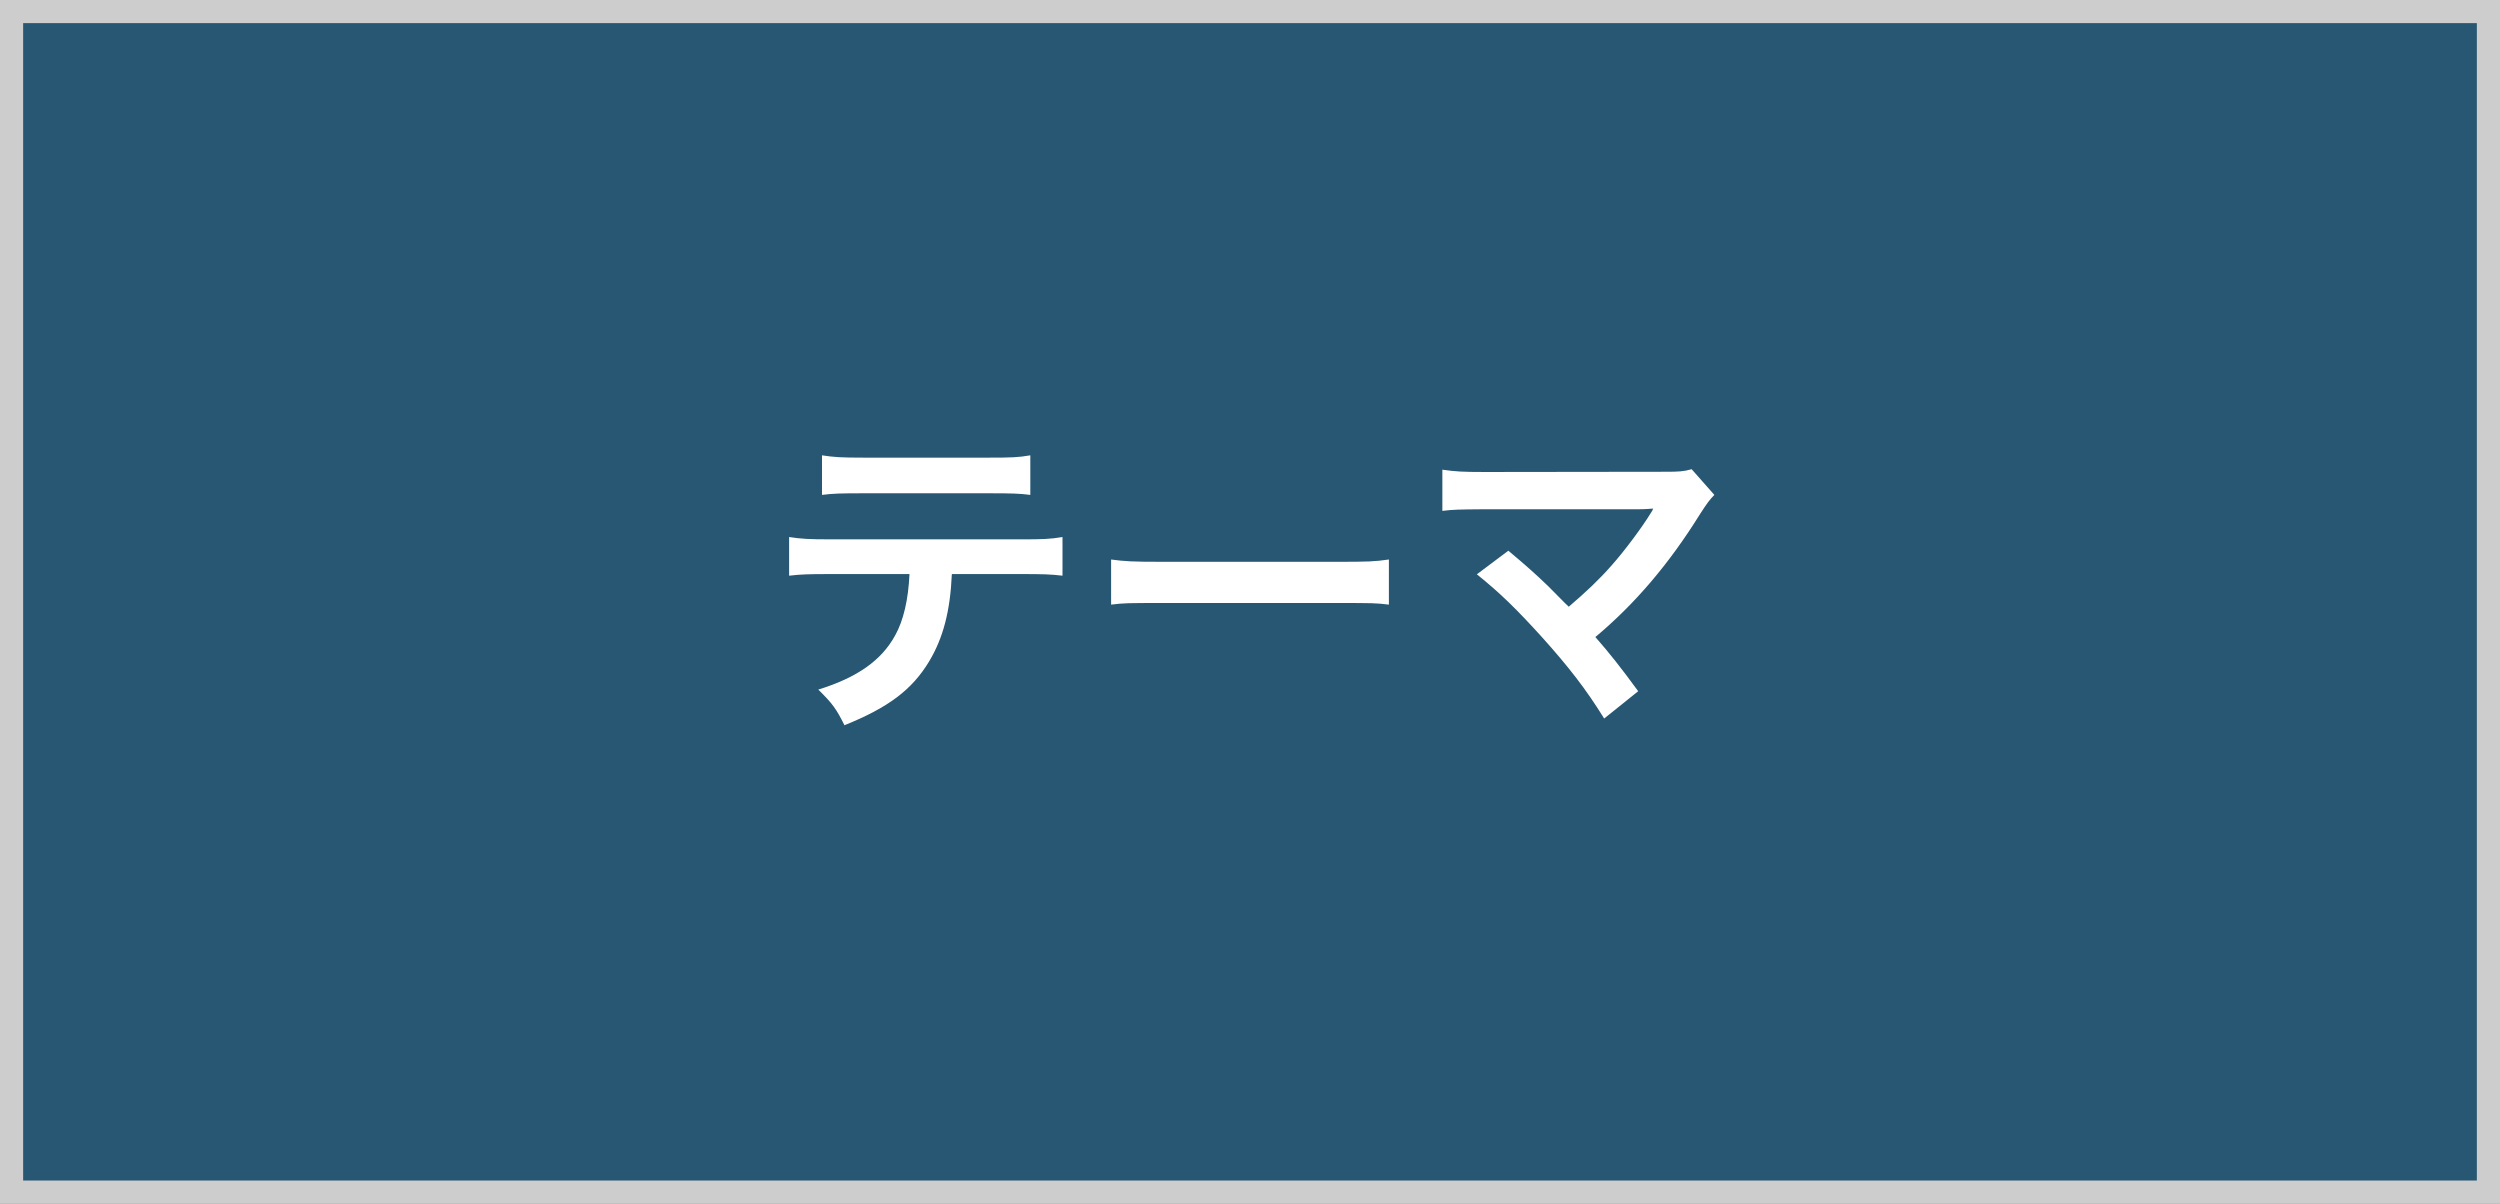
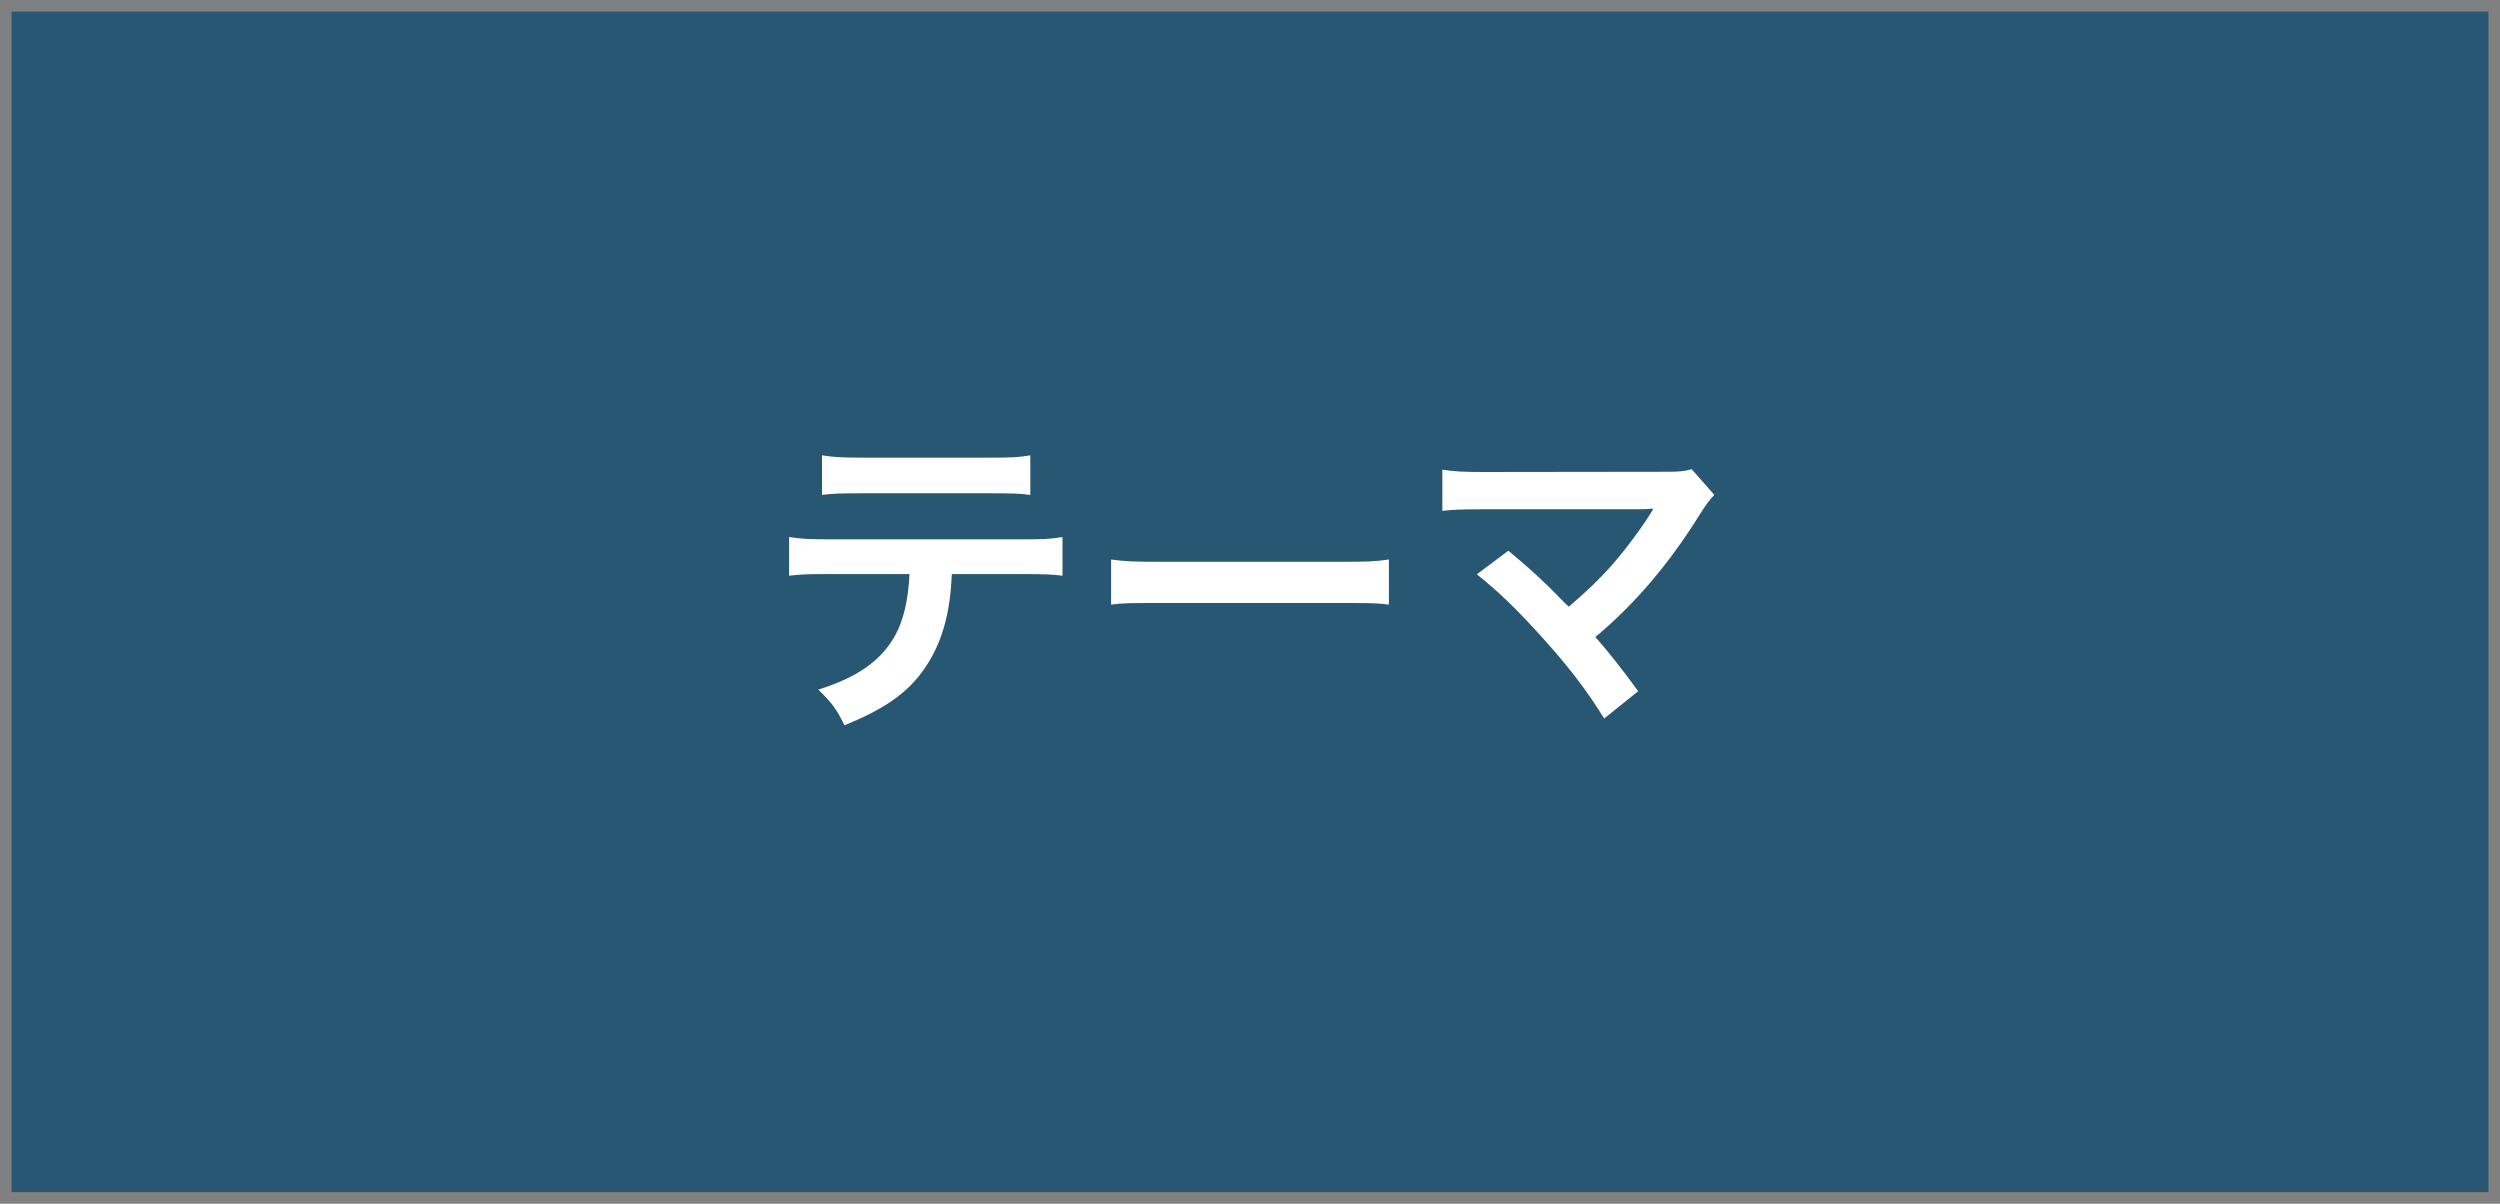
<svg xmlns="http://www.w3.org/2000/svg" version="1.1" id="レイヤー_1" x="0px" y="0px" viewBox="0 0 108 52" style="enable-background:new 0 0 108 52;" xml:space="preserve">
  <rect x="0" y="0" width="108" height="52" fill="#808080" stroke="none" />
  <style type="text/css">
	.st0{fill:#275772;}
	.st1{fill:#CDCDCD;}
	.st2{fill:#FFFFFF;}
</style>
  <g>
    <rect x="0.5" y="0.5" class="st0" width="107" height="51" />
-     <path class="st1" d="M107,1v50H1V1H107 M108,0h-1H1H0v1v50v1h1h106h1v-1V1V0L108,0z" />
  </g>
  <g>
    <g>
      <path class="st2" d="M41.12,24.8c-0.07,1.61-0.38,2.77-0.98,3.77c-0.74,1.23-1.77,2-3.66,2.76c-0.35-0.71-0.53-0.95-1.13-1.54    c1.68-0.52,2.73-1.26,3.32-2.34c0.36-0.64,0.57-1.55,0.62-2.65h-3.42c-0.95,0-1.27,0.01-1.78,0.07V23.2    c0.53,0.08,0.84,0.1,1.81,0.1h8.19c0.95,0,1.27-0.01,1.81-0.1v1.67c-0.5-0.06-0.83-0.07-1.78-0.07H41.12z M35.51,19.67    c0.52,0.08,0.8,0.1,1.81,0.1h5.38c1.01,0,1.29-0.01,1.81-0.1v1.71c-0.46-0.06-0.8-0.07-1.78-0.07h-5.44    c-0.98,0-1.32,0.01-1.78,0.07V19.67z" />
      <path class="st2" d="M47.99,24.17c0.62,0.08,0.88,0.1,2.27,0.1h7.47c1.39,0,1.65-0.01,2.27-0.1v1.95    c-0.56-0.07-0.71-0.07-2.28-0.07h-7.44c-1.57,0-1.72,0-2.28,0.07V24.17z" />
      <path class="st2" d="M65.16,23.79c0.74,0.62,1.16,0.99,1.74,1.55c0.77,0.78,0.77,0.78,0.87,0.87c0.73-0.62,1.32-1.18,1.83-1.76    c0.6-0.67,1.37-1.72,1.71-2.28c0.04-0.07,0.04-0.07,0.08-0.13c0.01-0.04,0.01-0.04,0.03-0.07C71.28,21.98,71.07,22,70.78,22h-5.1    c-0.5,0-0.91,0-1.58,0c-1.13,0.01-1.28,0.01-1.79,0.07v-1.78c0.55,0.08,0.87,0.1,1.82,0.1l7.79-0.01c0.6,0,0.81-0.01,1.16-0.11    l0.98,1.11c-0.21,0.22-0.29,0.32-0.62,0.83c-1.33,2.14-2.8,3.87-4.52,5.31c0.59,0.67,1.12,1.34,1.85,2.34l-1.47,1.18    c-0.78-1.26-1.53-2.23-2.7-3.53c-1.08-1.19-1.78-1.88-2.8-2.7L65.16,23.79z" />
    </g>
  </g>
  <g>
</g>
  <g>
</g>
  <g>
</g>
  <g>
</g>
  <g>
</g>
  <g>
</g>
  <g>
</g>
  <g>
</g>
  <g>
</g>
  <g>
</g>
  <g>
</g>
  <g>
</g>
  <g>
</g>
  <g>
</g>
  <g>
</g>
</svg>